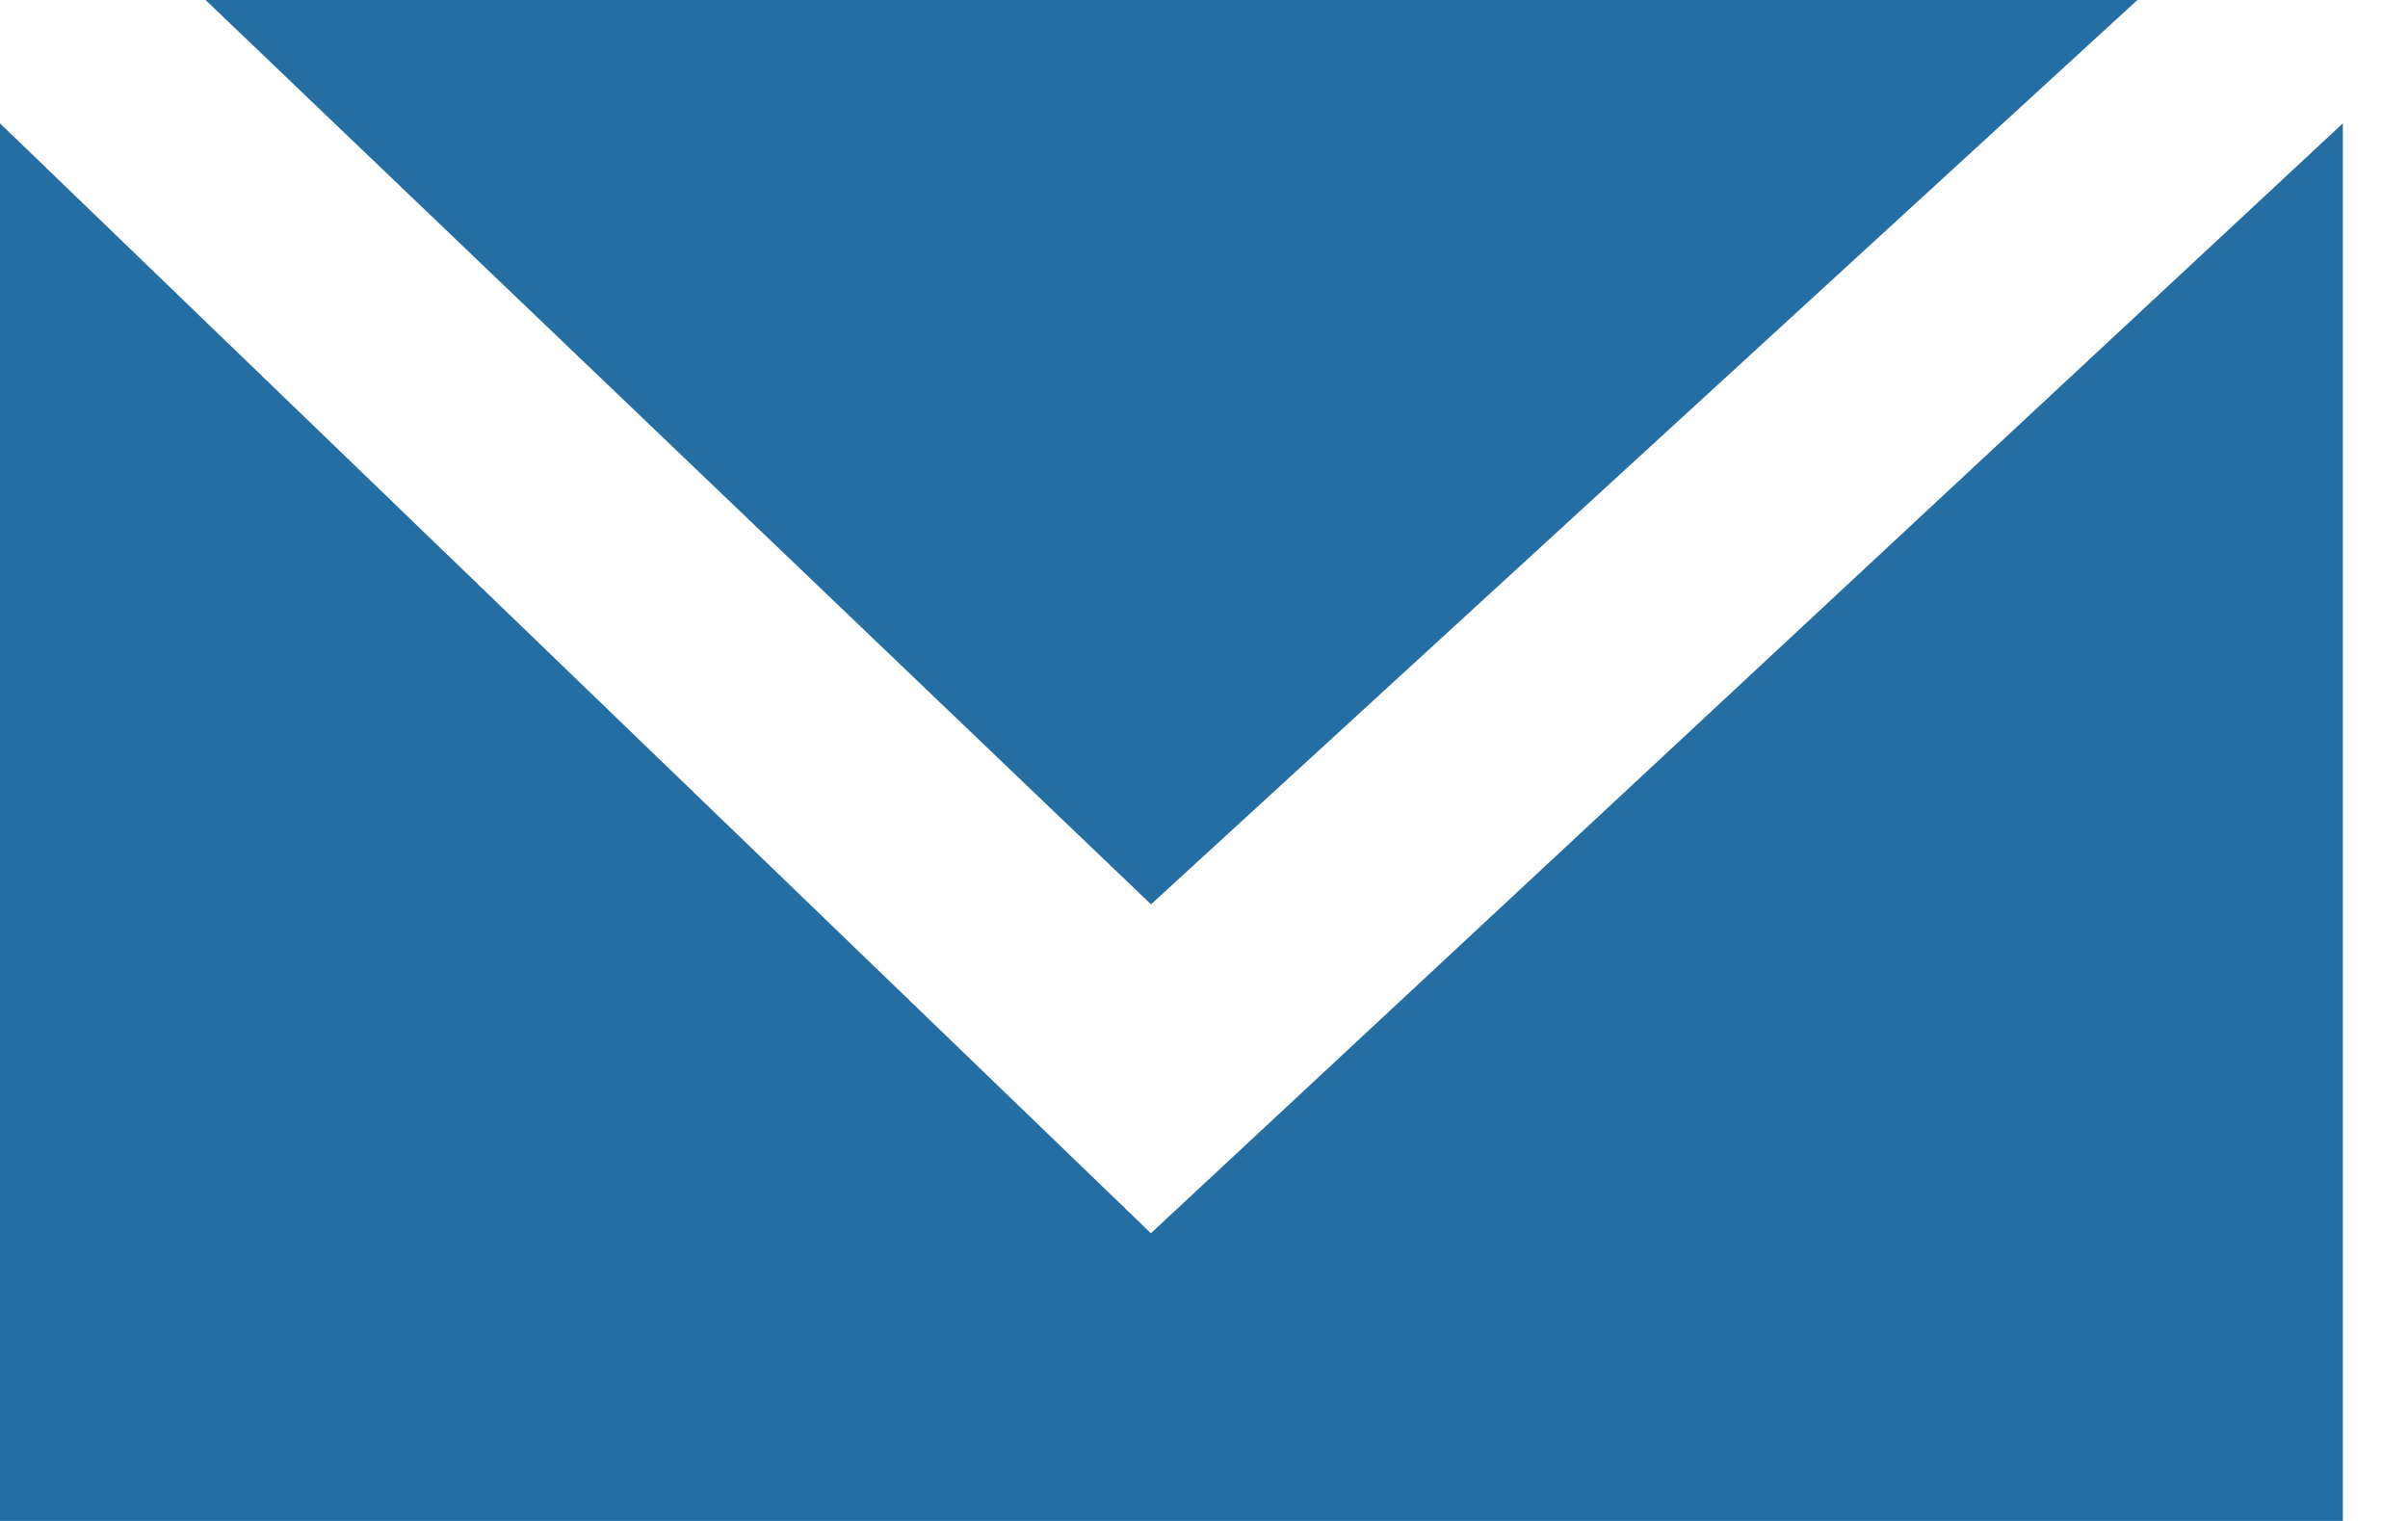
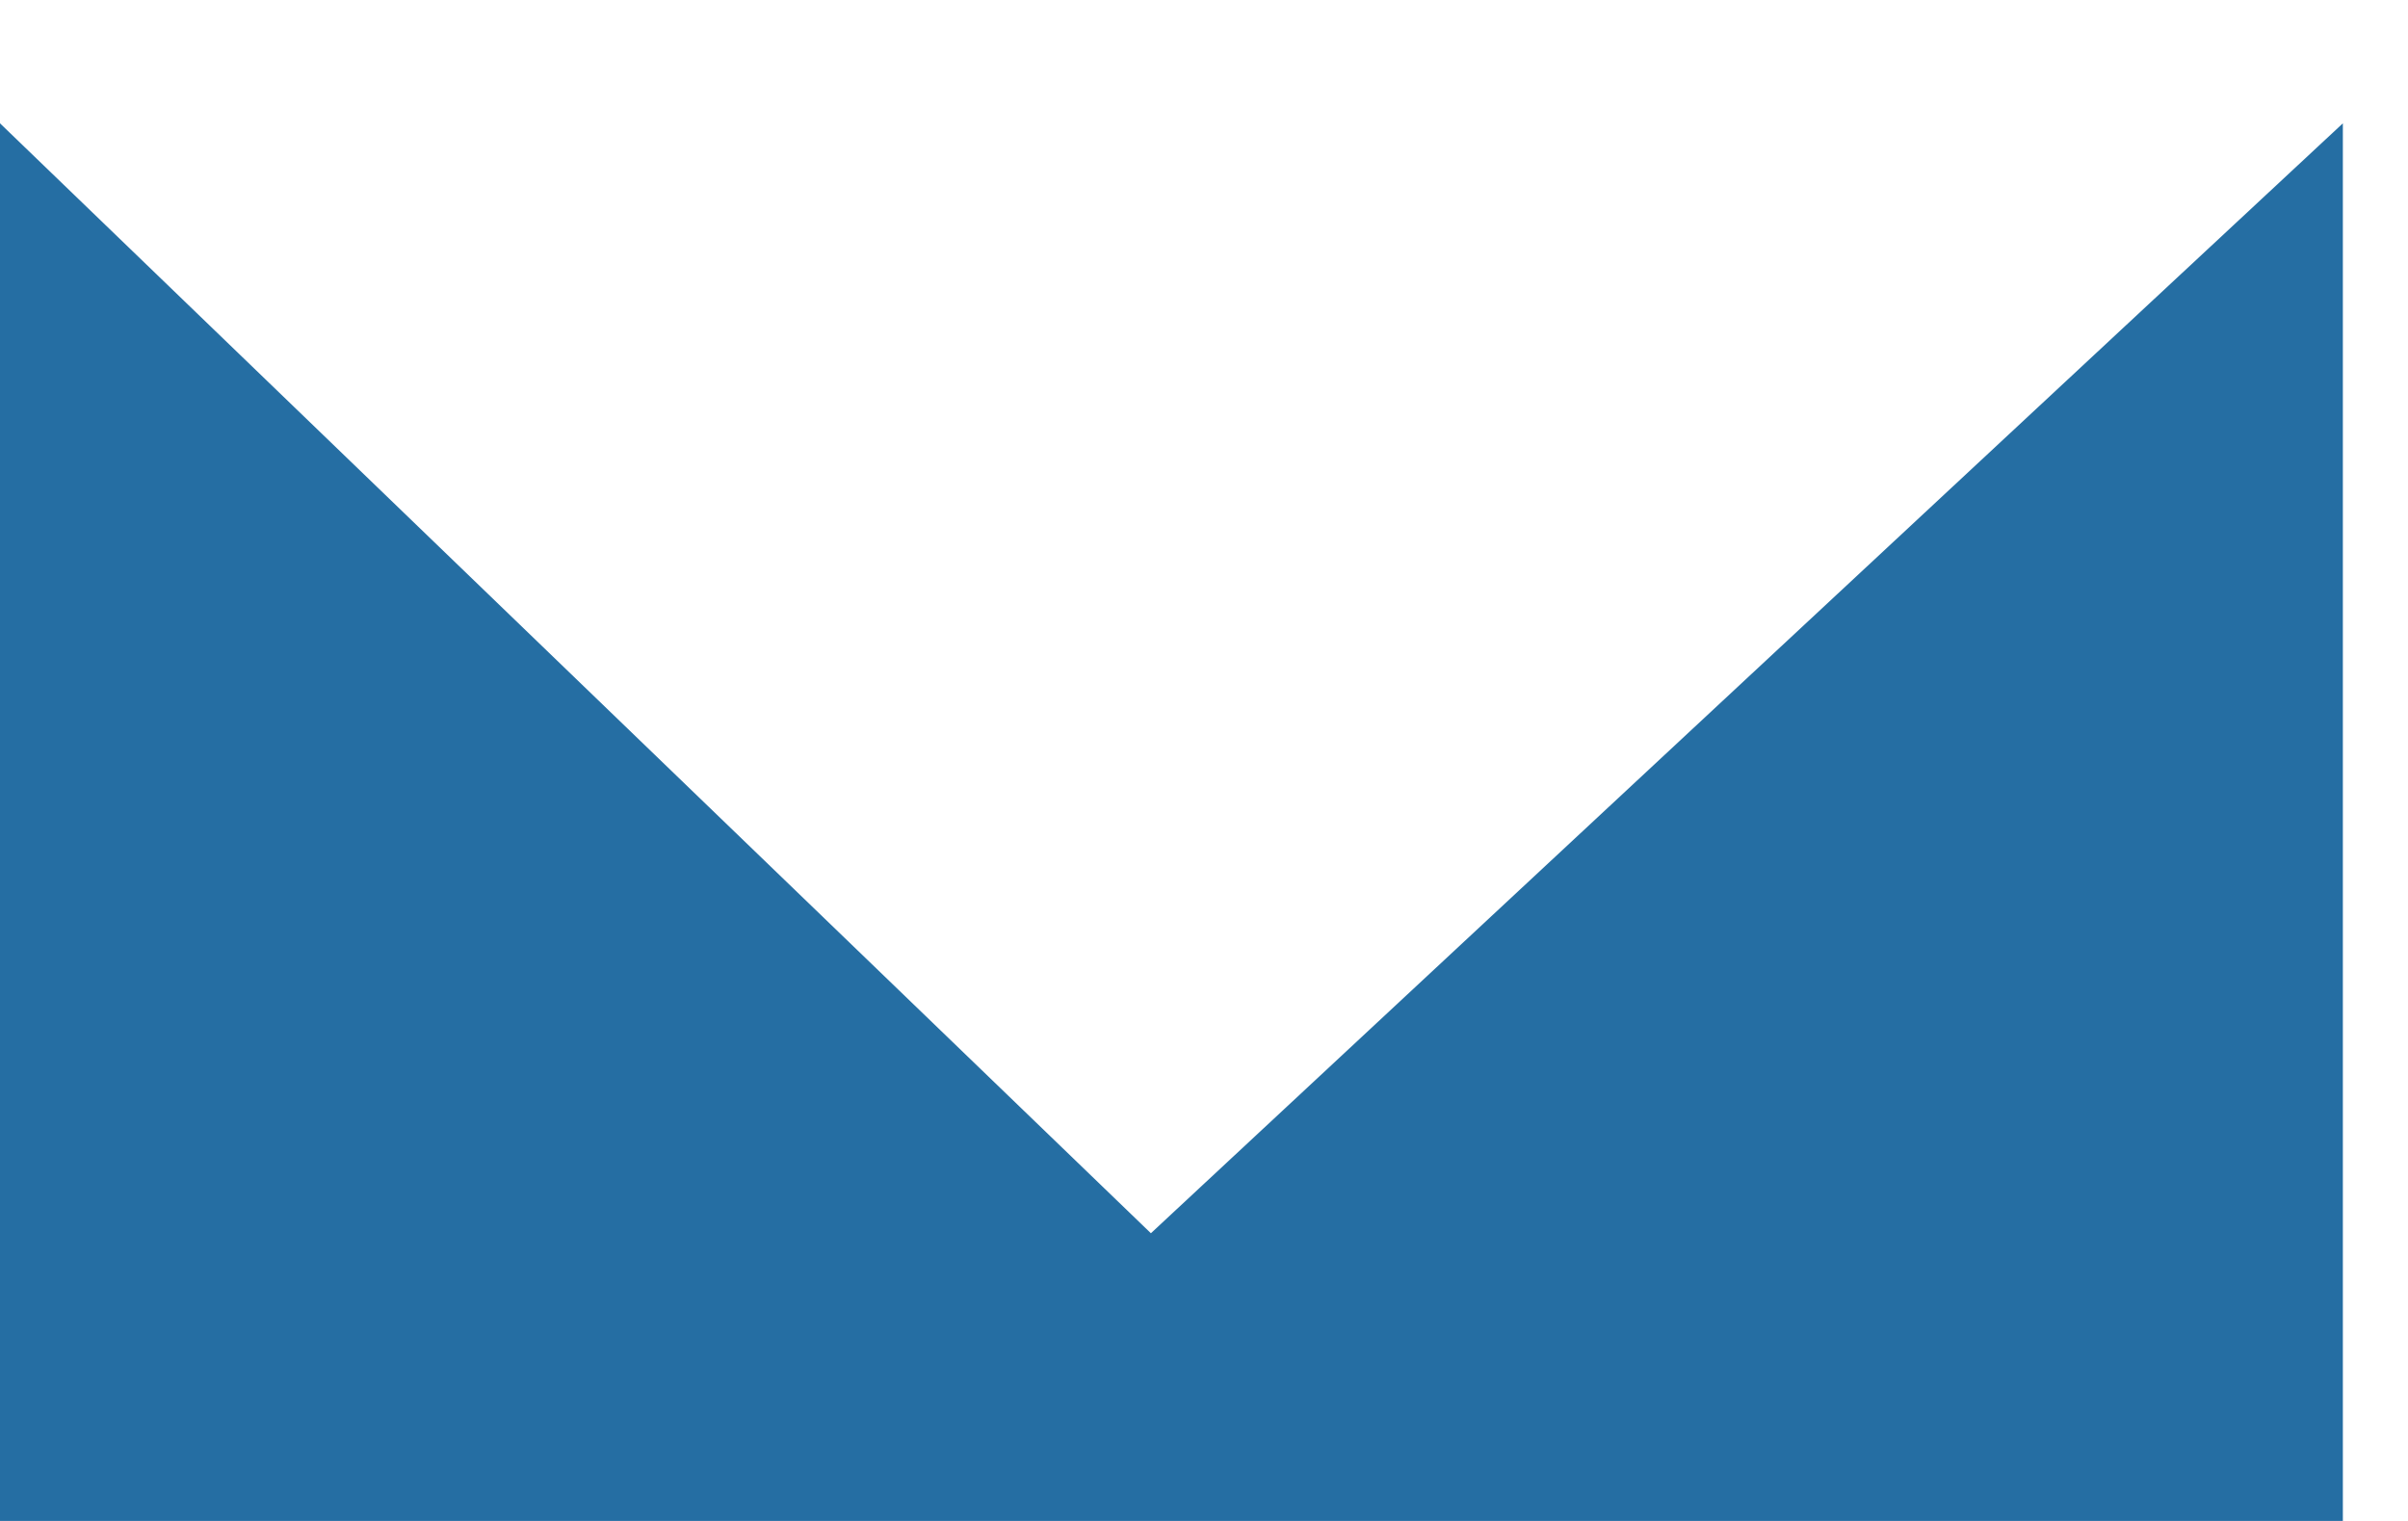
<svg xmlns="http://www.w3.org/2000/svg" width="19" height="12" viewBox="0 0 19 12" fill="none">
-   <path d="M16.865 0H1.622L9.082 7.135L16.865 0Z" fill="#256EA3" />
  <path d="M9.081 9.73L0 0.973V12H18.486V0.973L9.081 9.73Z" fill="#256EA3" />
</svg>